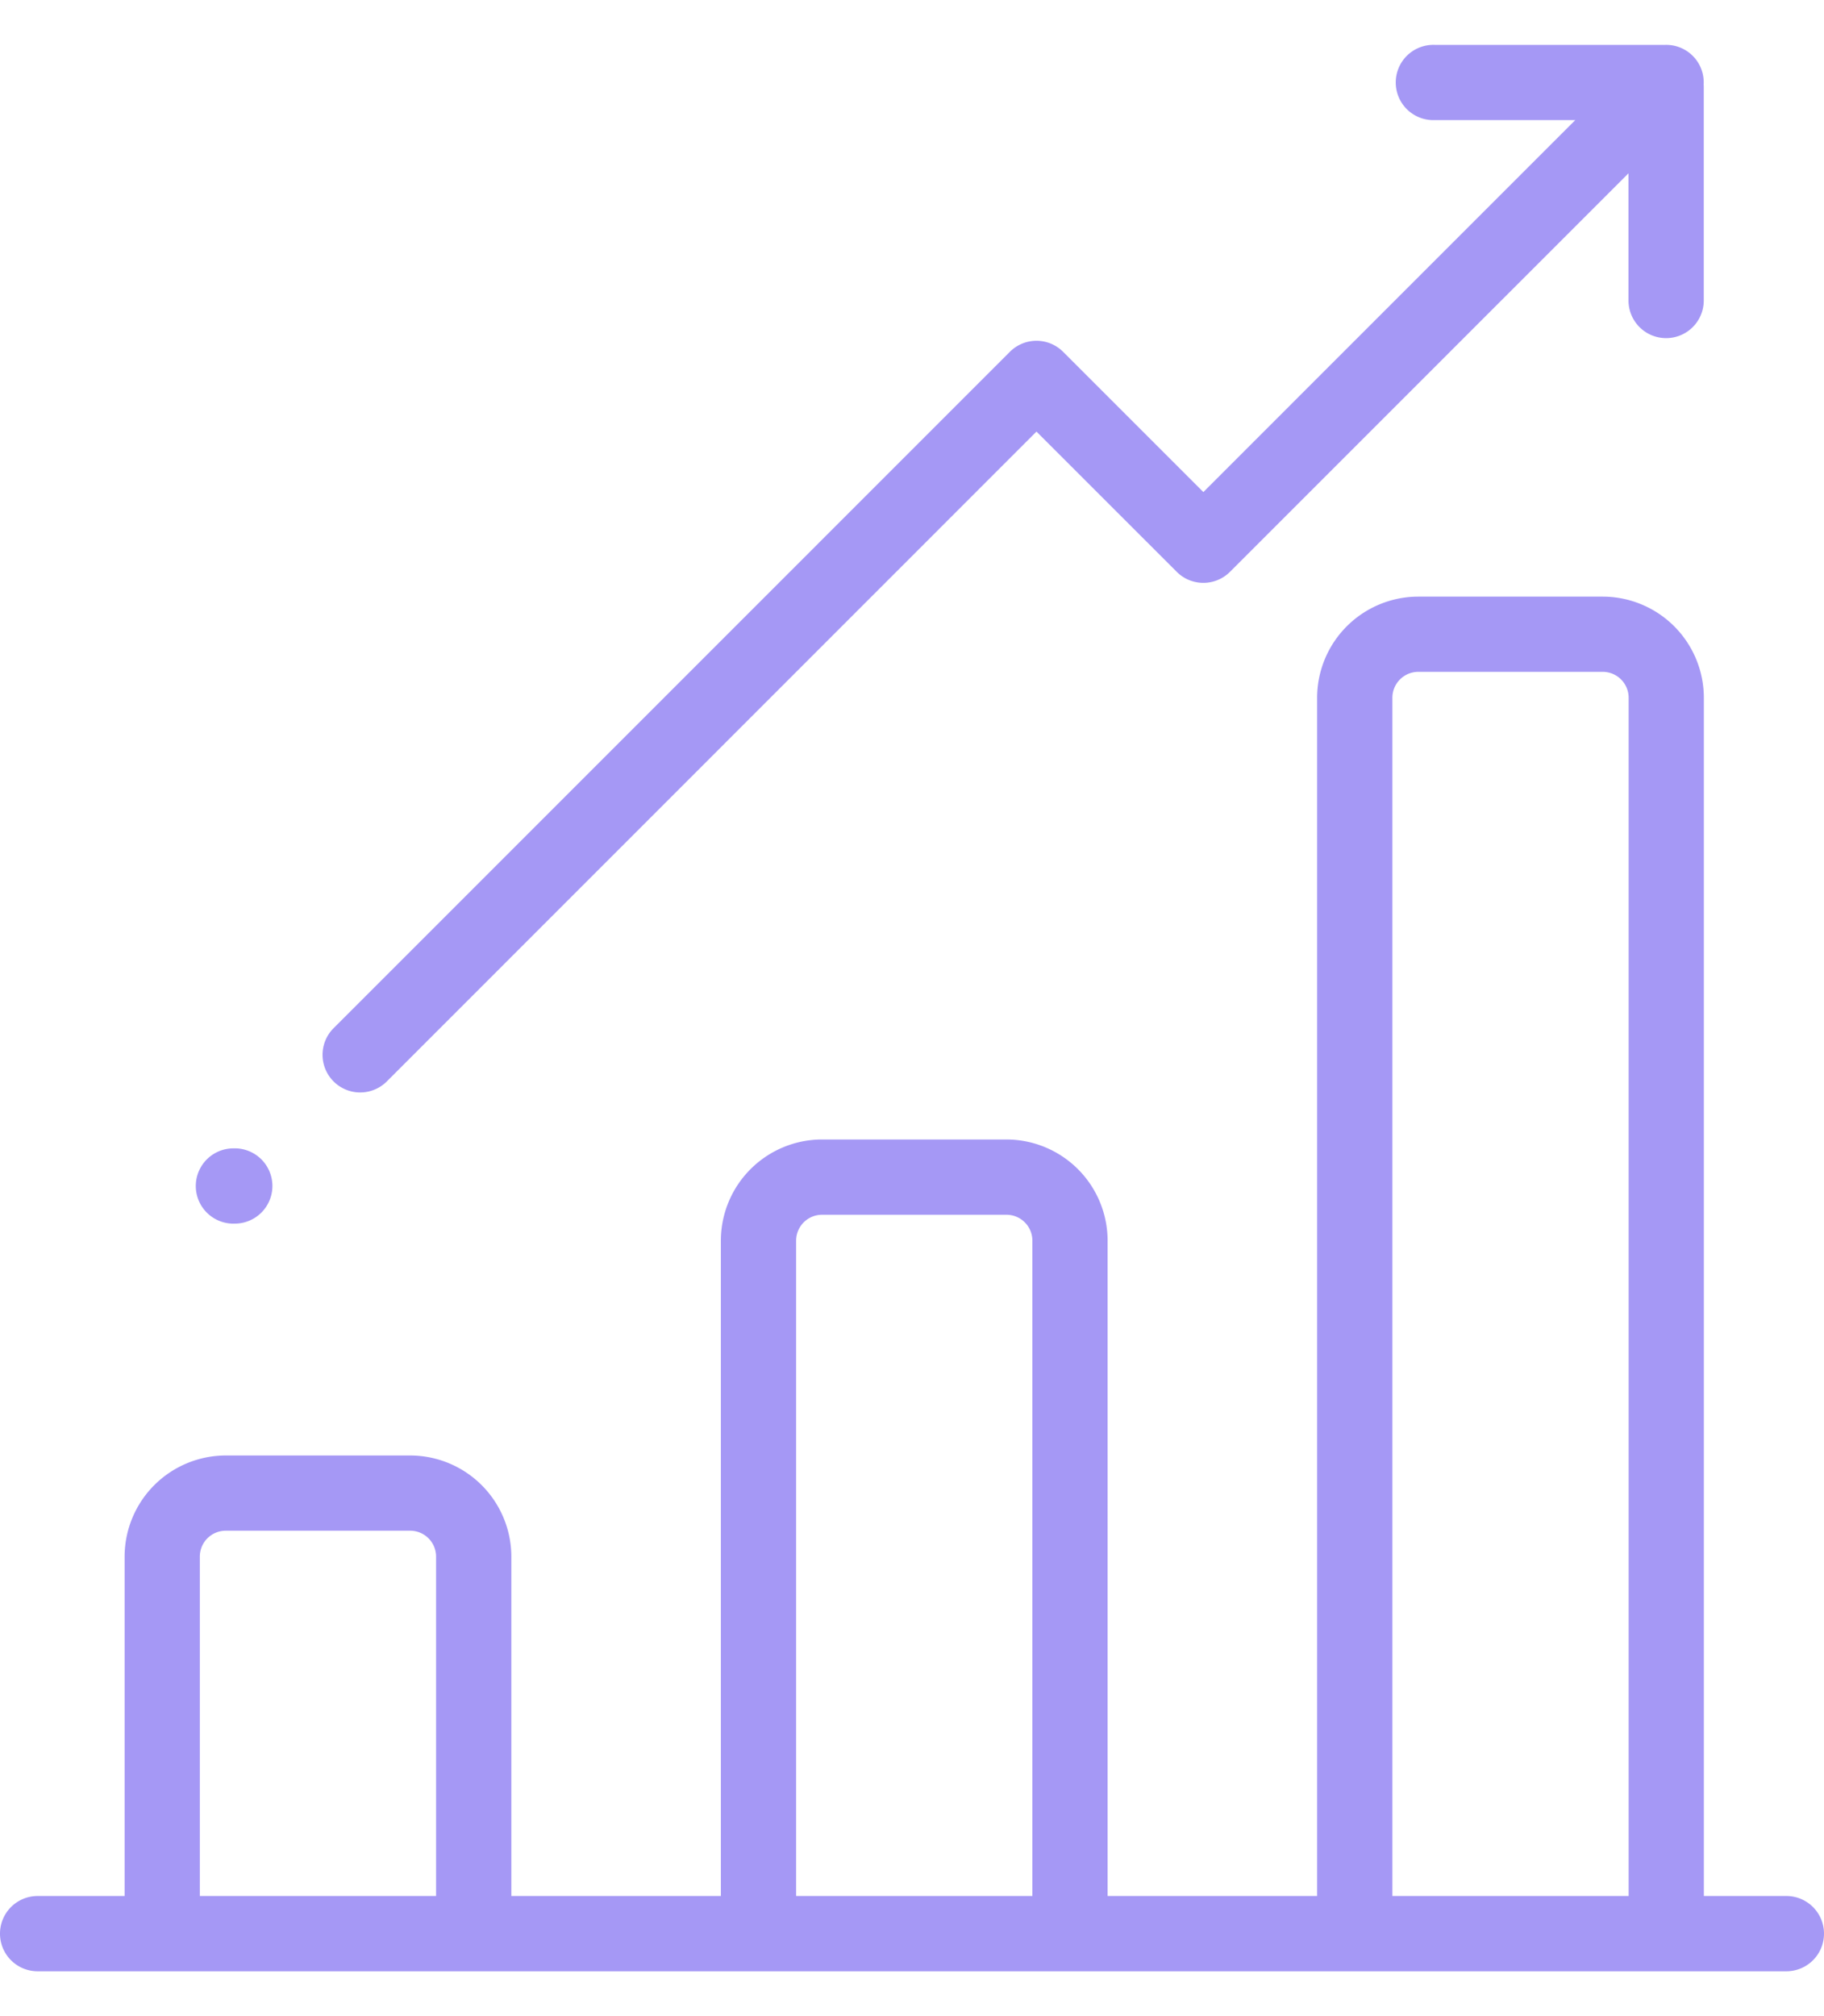
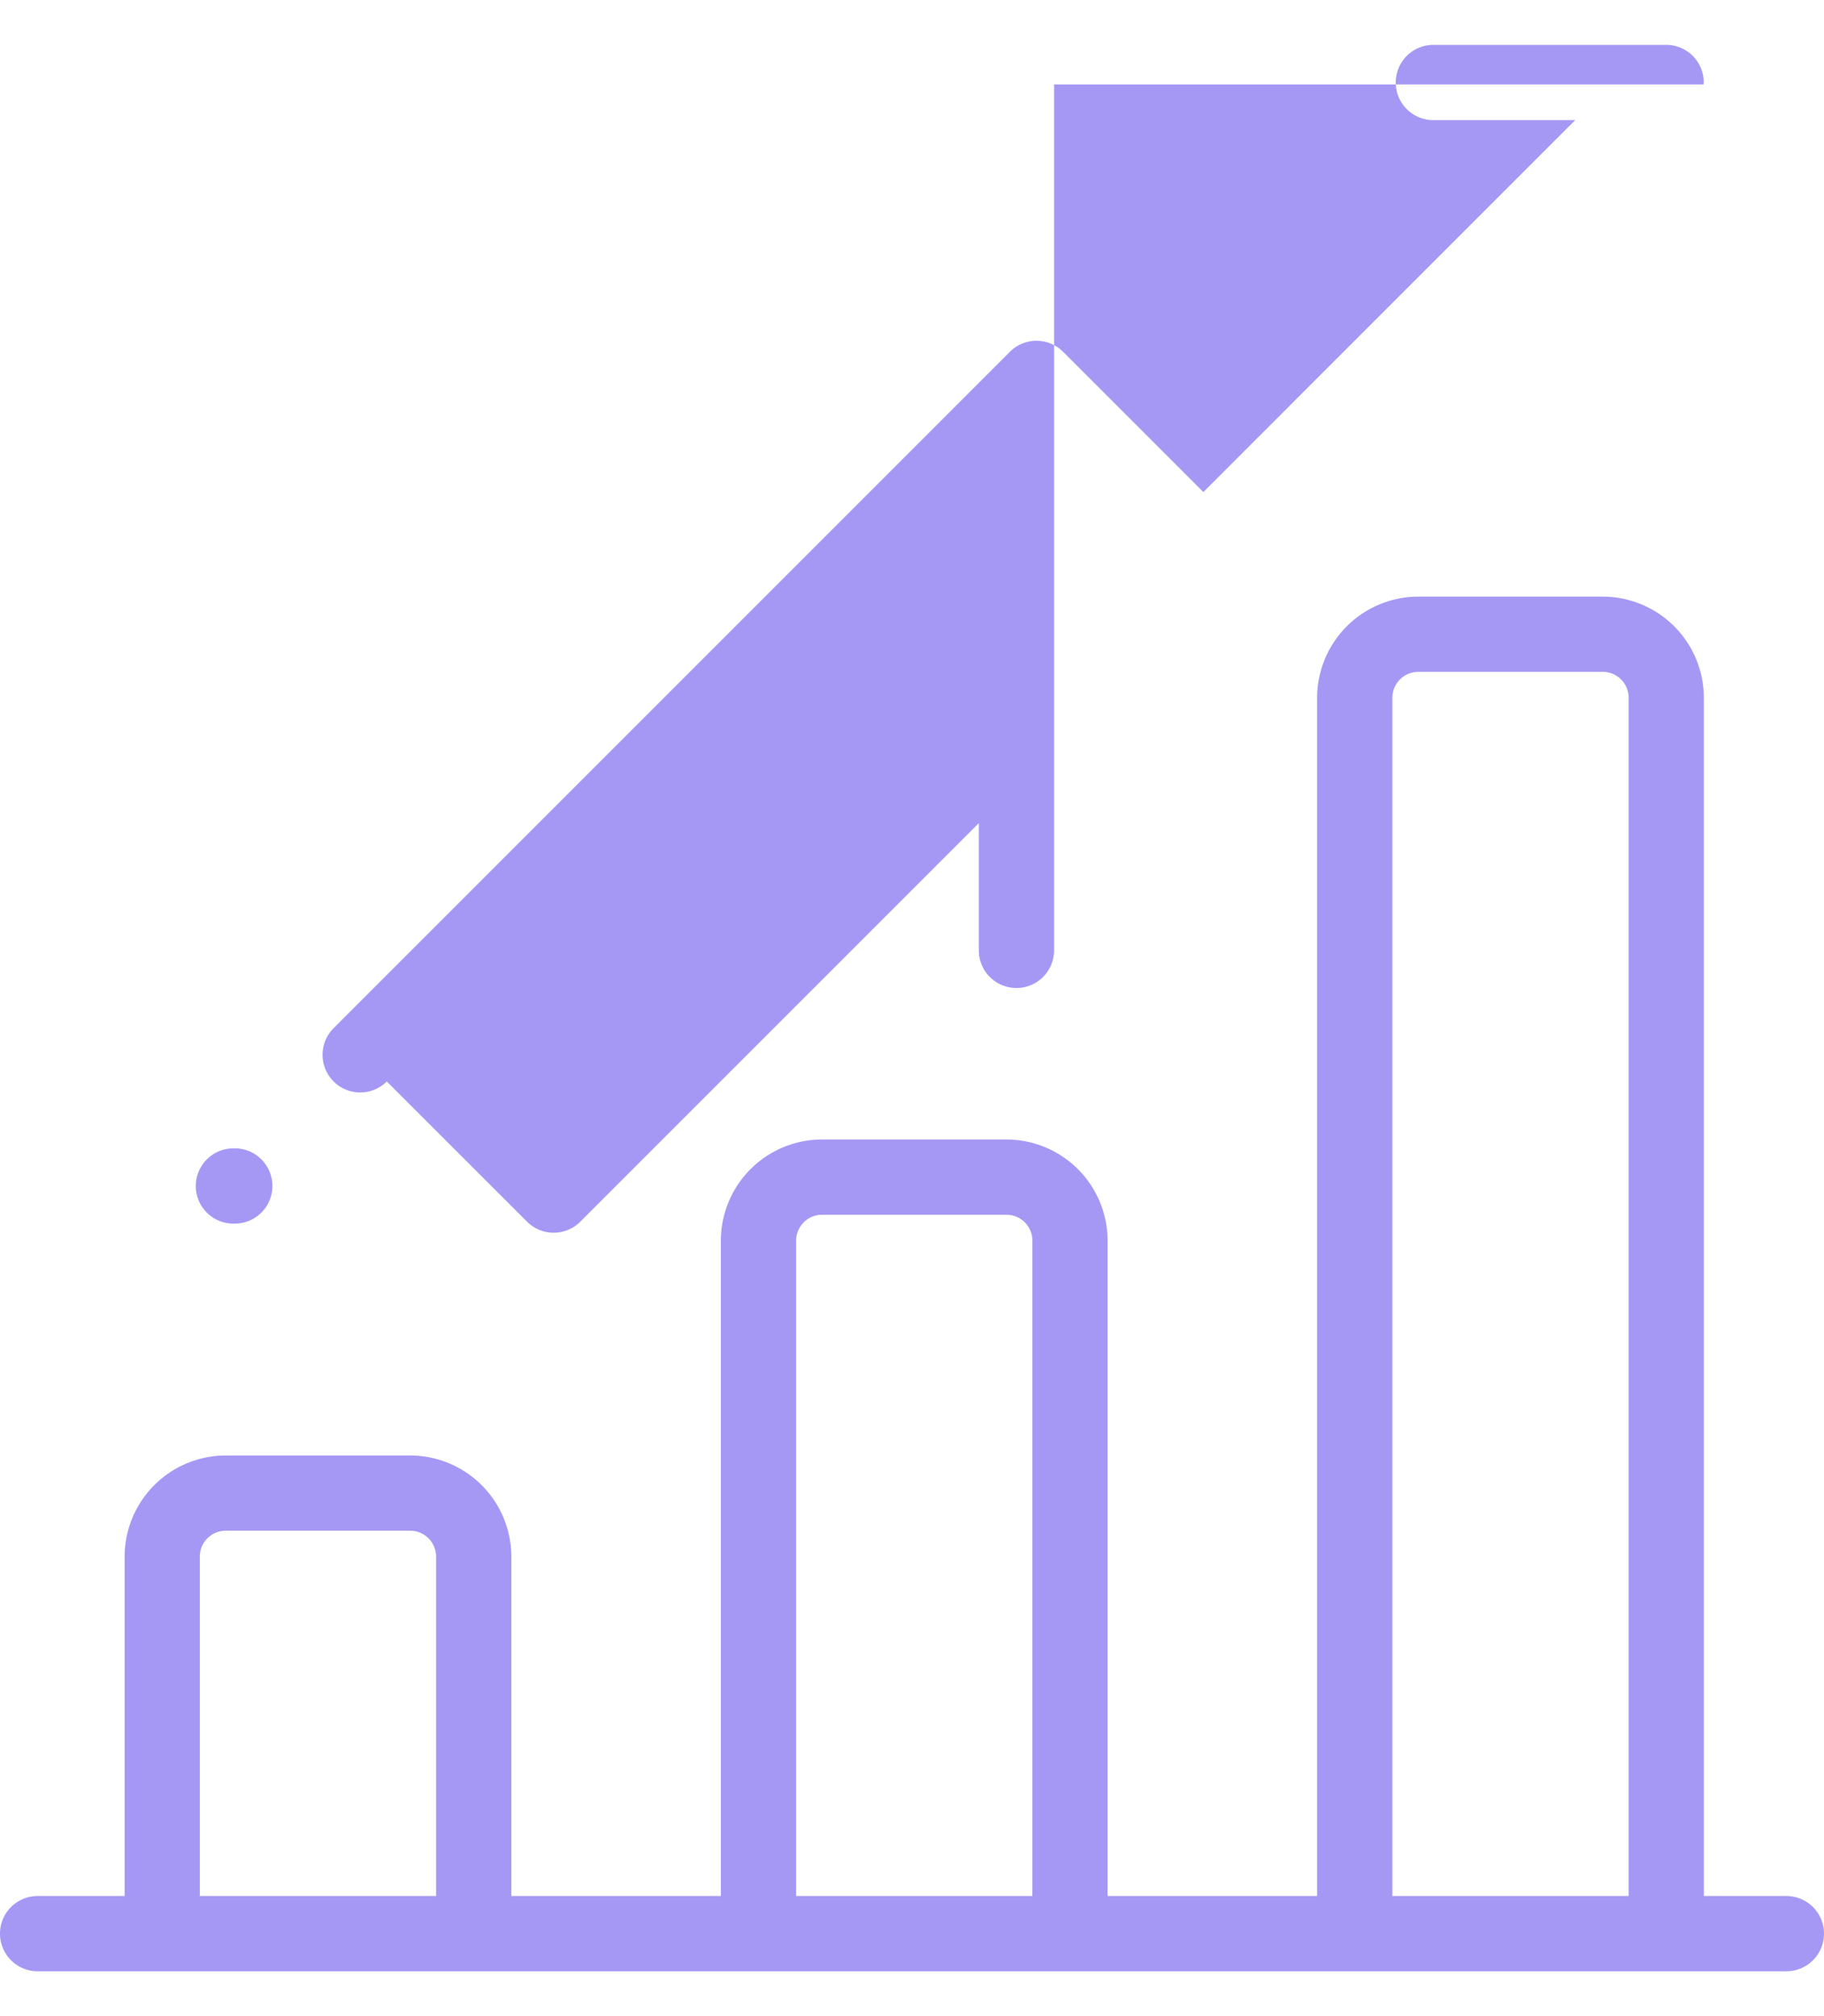
<svg xmlns="http://www.w3.org/2000/svg" width="38" height="42" fill="none">
-   <path fill="#A598F5" d="M37.216 39.498h-1.719V14.536a2.11 2.11 0 0 0-2.107-2.107h-3.843a2.11 2.11 0 0 0-2.107 2.107v24.962h-4.365V25.846a2.11 2.11 0 0 0-2.107-2.108h-3.843a2.11 2.11 0 0 0-2.107 2.108v13.652h-4.365v-7.07a2.11 2.11 0 0 0-2.107-2.107H4.703a2.11 2.11 0 0 0-2.107 2.107v7.07H.784a.784.784 0 1 0 0 1.568h36.432a.784.784 0 1 0 0-1.568zm-28.131 0H4.163v-7.07a.54.54 0 0 1 .54-.54h3.842a.54.54 0 0 1 .54.54v7.07zm12.422 0h-4.921V25.846a.54.54 0 0 1 .539-.54h3.843a.54.54 0 0 1 .54.54v13.652zm12.422 0h-4.921V14.536a.54.54 0 0 1 .54-.54h3.842a.54.54 0 0 1 .54.54v24.962zm1.564-37.739a.781.781 0 0 0-.823-.823l-.038-.001H29.89a.784.784 0 1 0 0 1.567h2.928l-7.748 7.749-2.922-2.922a.784.784 0 0 0-1.109 0L6.95 21.419a.784.784 0 0 0 1.108 1.11L21.593 8.991l2.923 2.922a.784.784 0 0 0 1.108 0l8.303-8.303v2.65a.784.784 0 1 0 1.568 0V1.797l-.002-.038zM4.863 25.49a.784.784 0 1 0 0-1.567.784.784 0 0 0 0 1.568z" />
+   <path fill="#A598F5" d="M37.216 39.498h-1.719V14.536a2.11 2.11 0 0 0-2.107-2.107h-3.843a2.11 2.11 0 0 0-2.107 2.107v24.962h-4.365V25.846a2.11 2.11 0 0 0-2.107-2.108h-3.843a2.11 2.11 0 0 0-2.107 2.108v13.652h-4.365v-7.07a2.11 2.11 0 0 0-2.107-2.107H4.703a2.11 2.11 0 0 0-2.107 2.107v7.07H.784a.784.784 0 1 0 0 1.568h36.432a.784.784 0 1 0 0-1.568zm-28.131 0H4.163v-7.07a.54.54 0 0 1 .54-.54h3.842a.54.54 0 0 1 .54.54v7.07zm12.422 0h-4.921V25.846a.54.54 0 0 1 .539-.54h3.843a.54.54 0 0 1 .54.54v13.652zm12.422 0h-4.921V14.536a.54.54 0 0 1 .54-.54h3.842a.54.54 0 0 1 .54.54v24.962zm1.564-37.739a.781.781 0 0 0-.823-.823l-.038-.001H29.89a.784.784 0 1 0 0 1.567h2.928l-7.748 7.749-2.922-2.922a.784.784 0 0 0-1.109 0L6.95 21.419a.784.784 0 0 0 1.108 1.11l2.923 2.922a.784.784 0 0 0 1.108 0l8.303-8.303v2.65a.784.784 0 1 0 1.568 0V1.797l-.002-.038zM4.863 25.49a.784.784 0 1 0 0-1.567.784.784 0 0 0 0 1.568z" />
</svg>